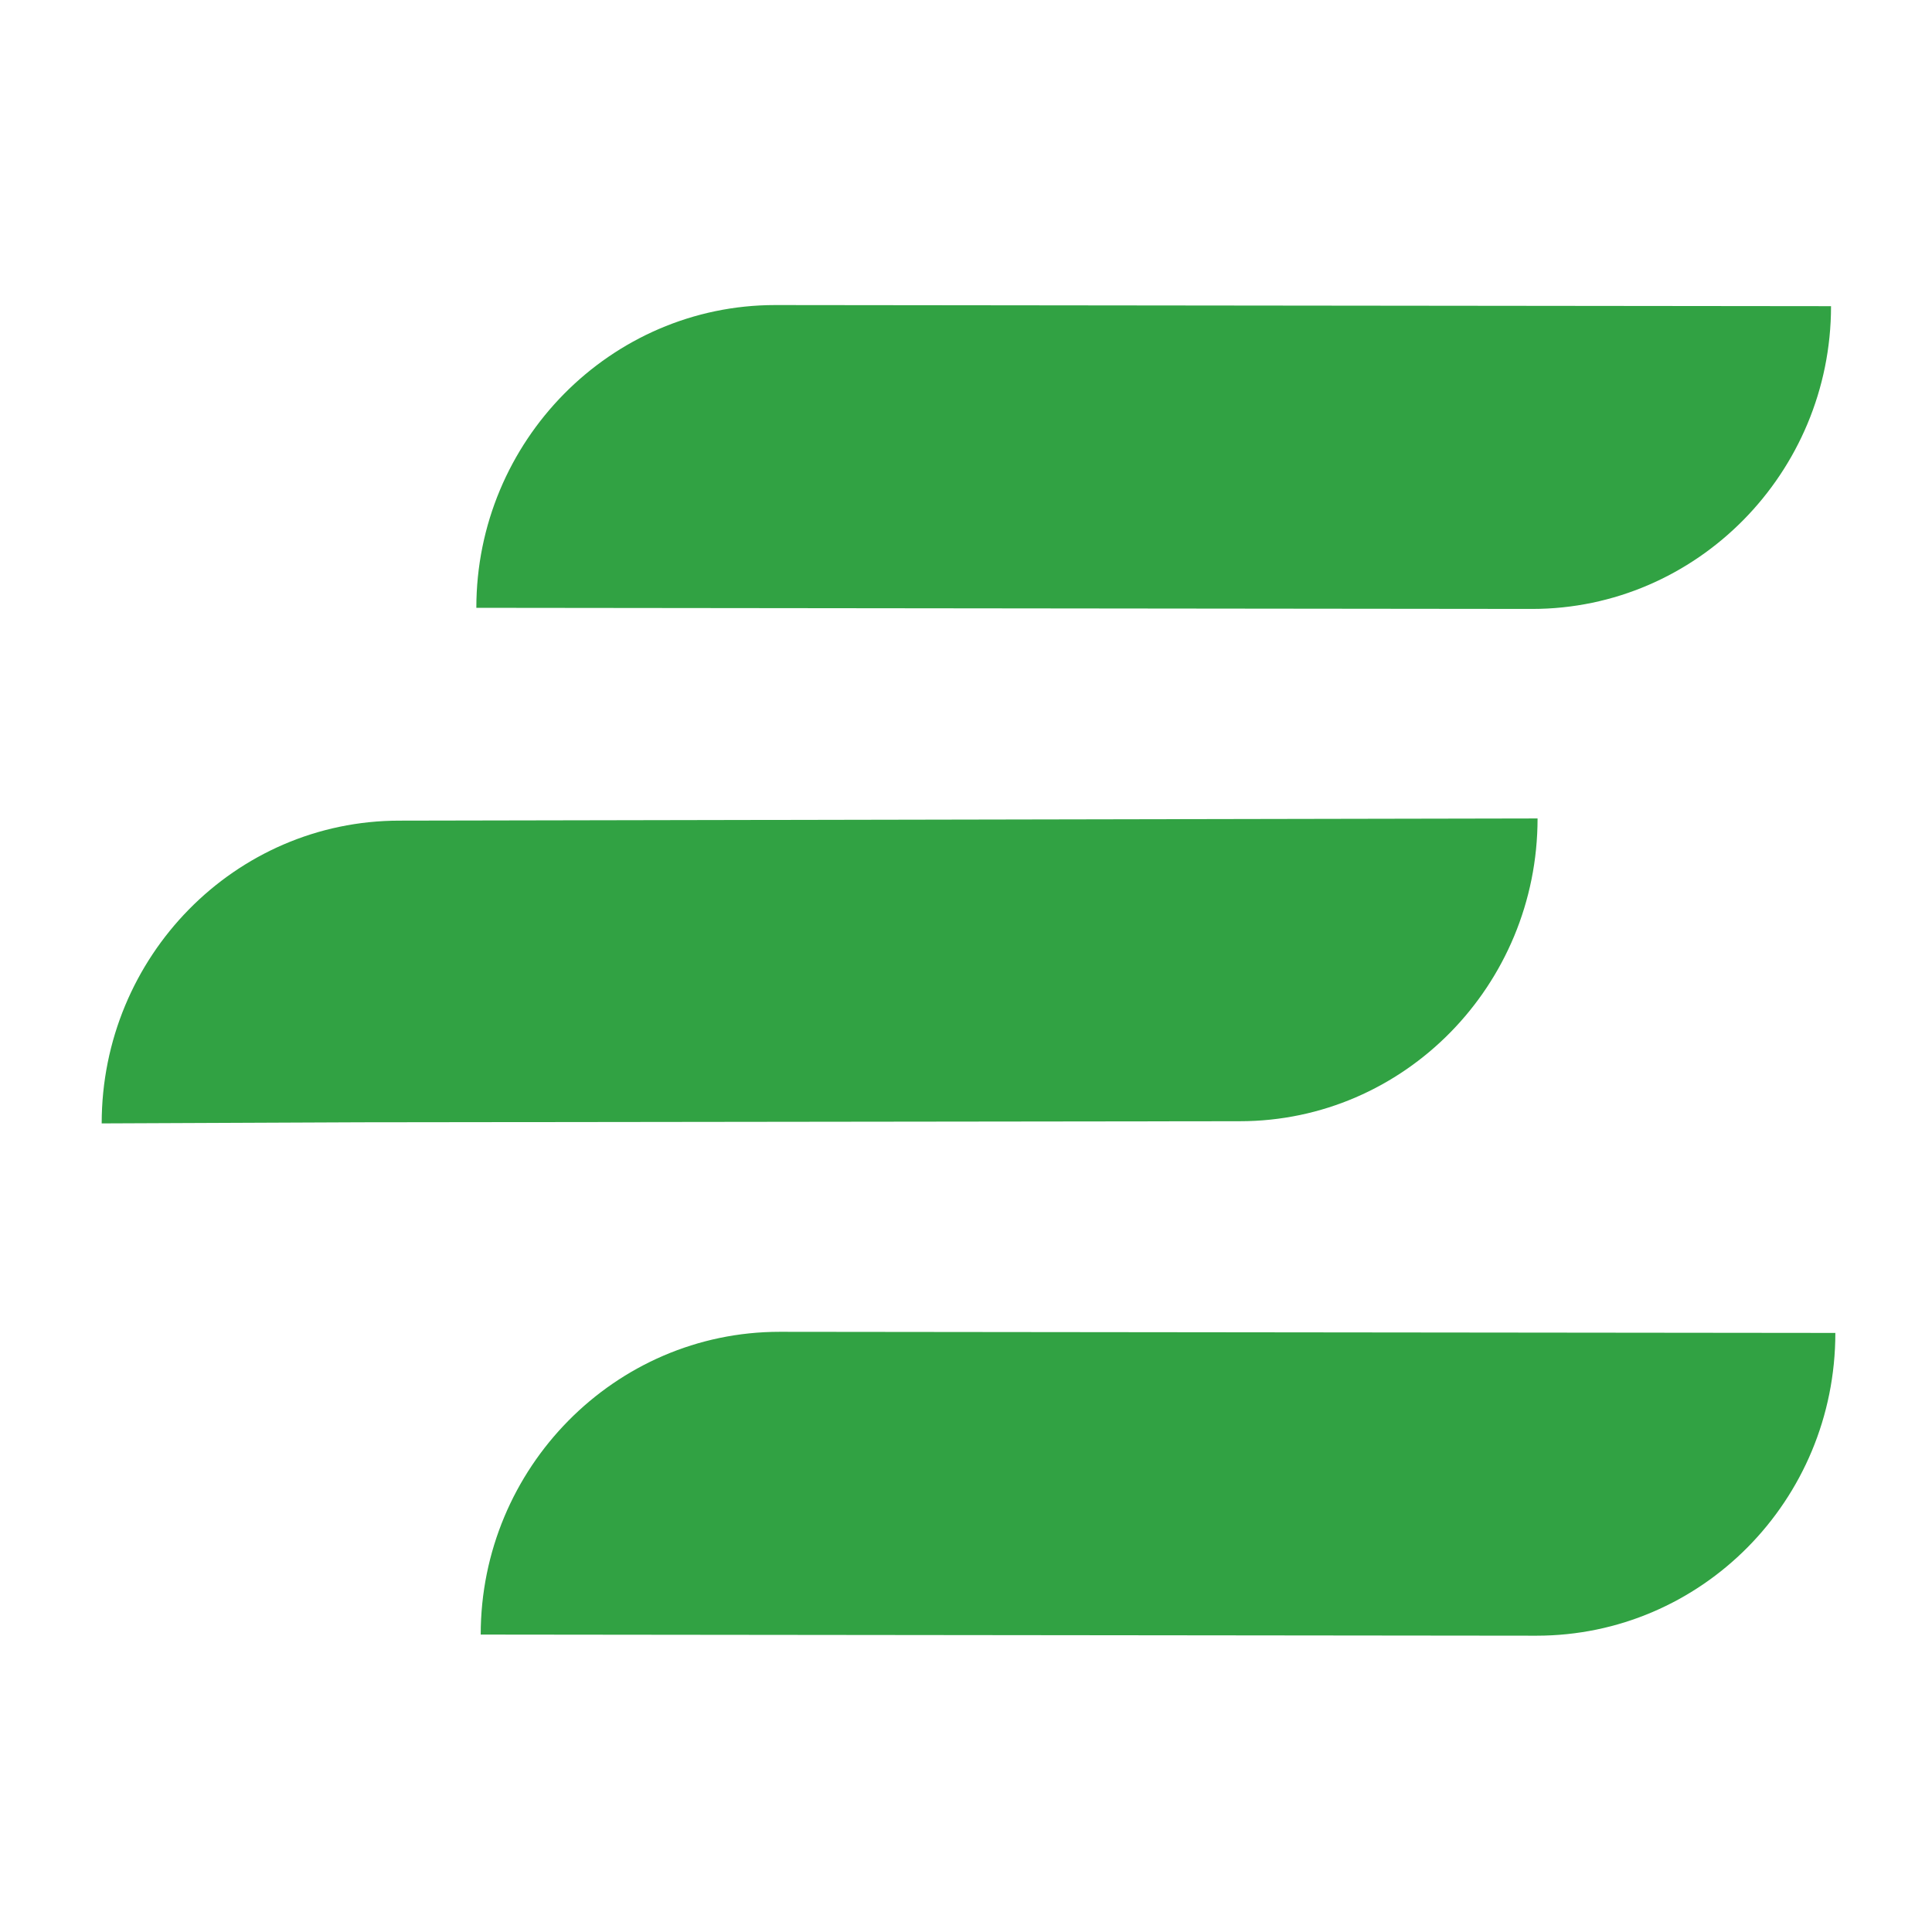
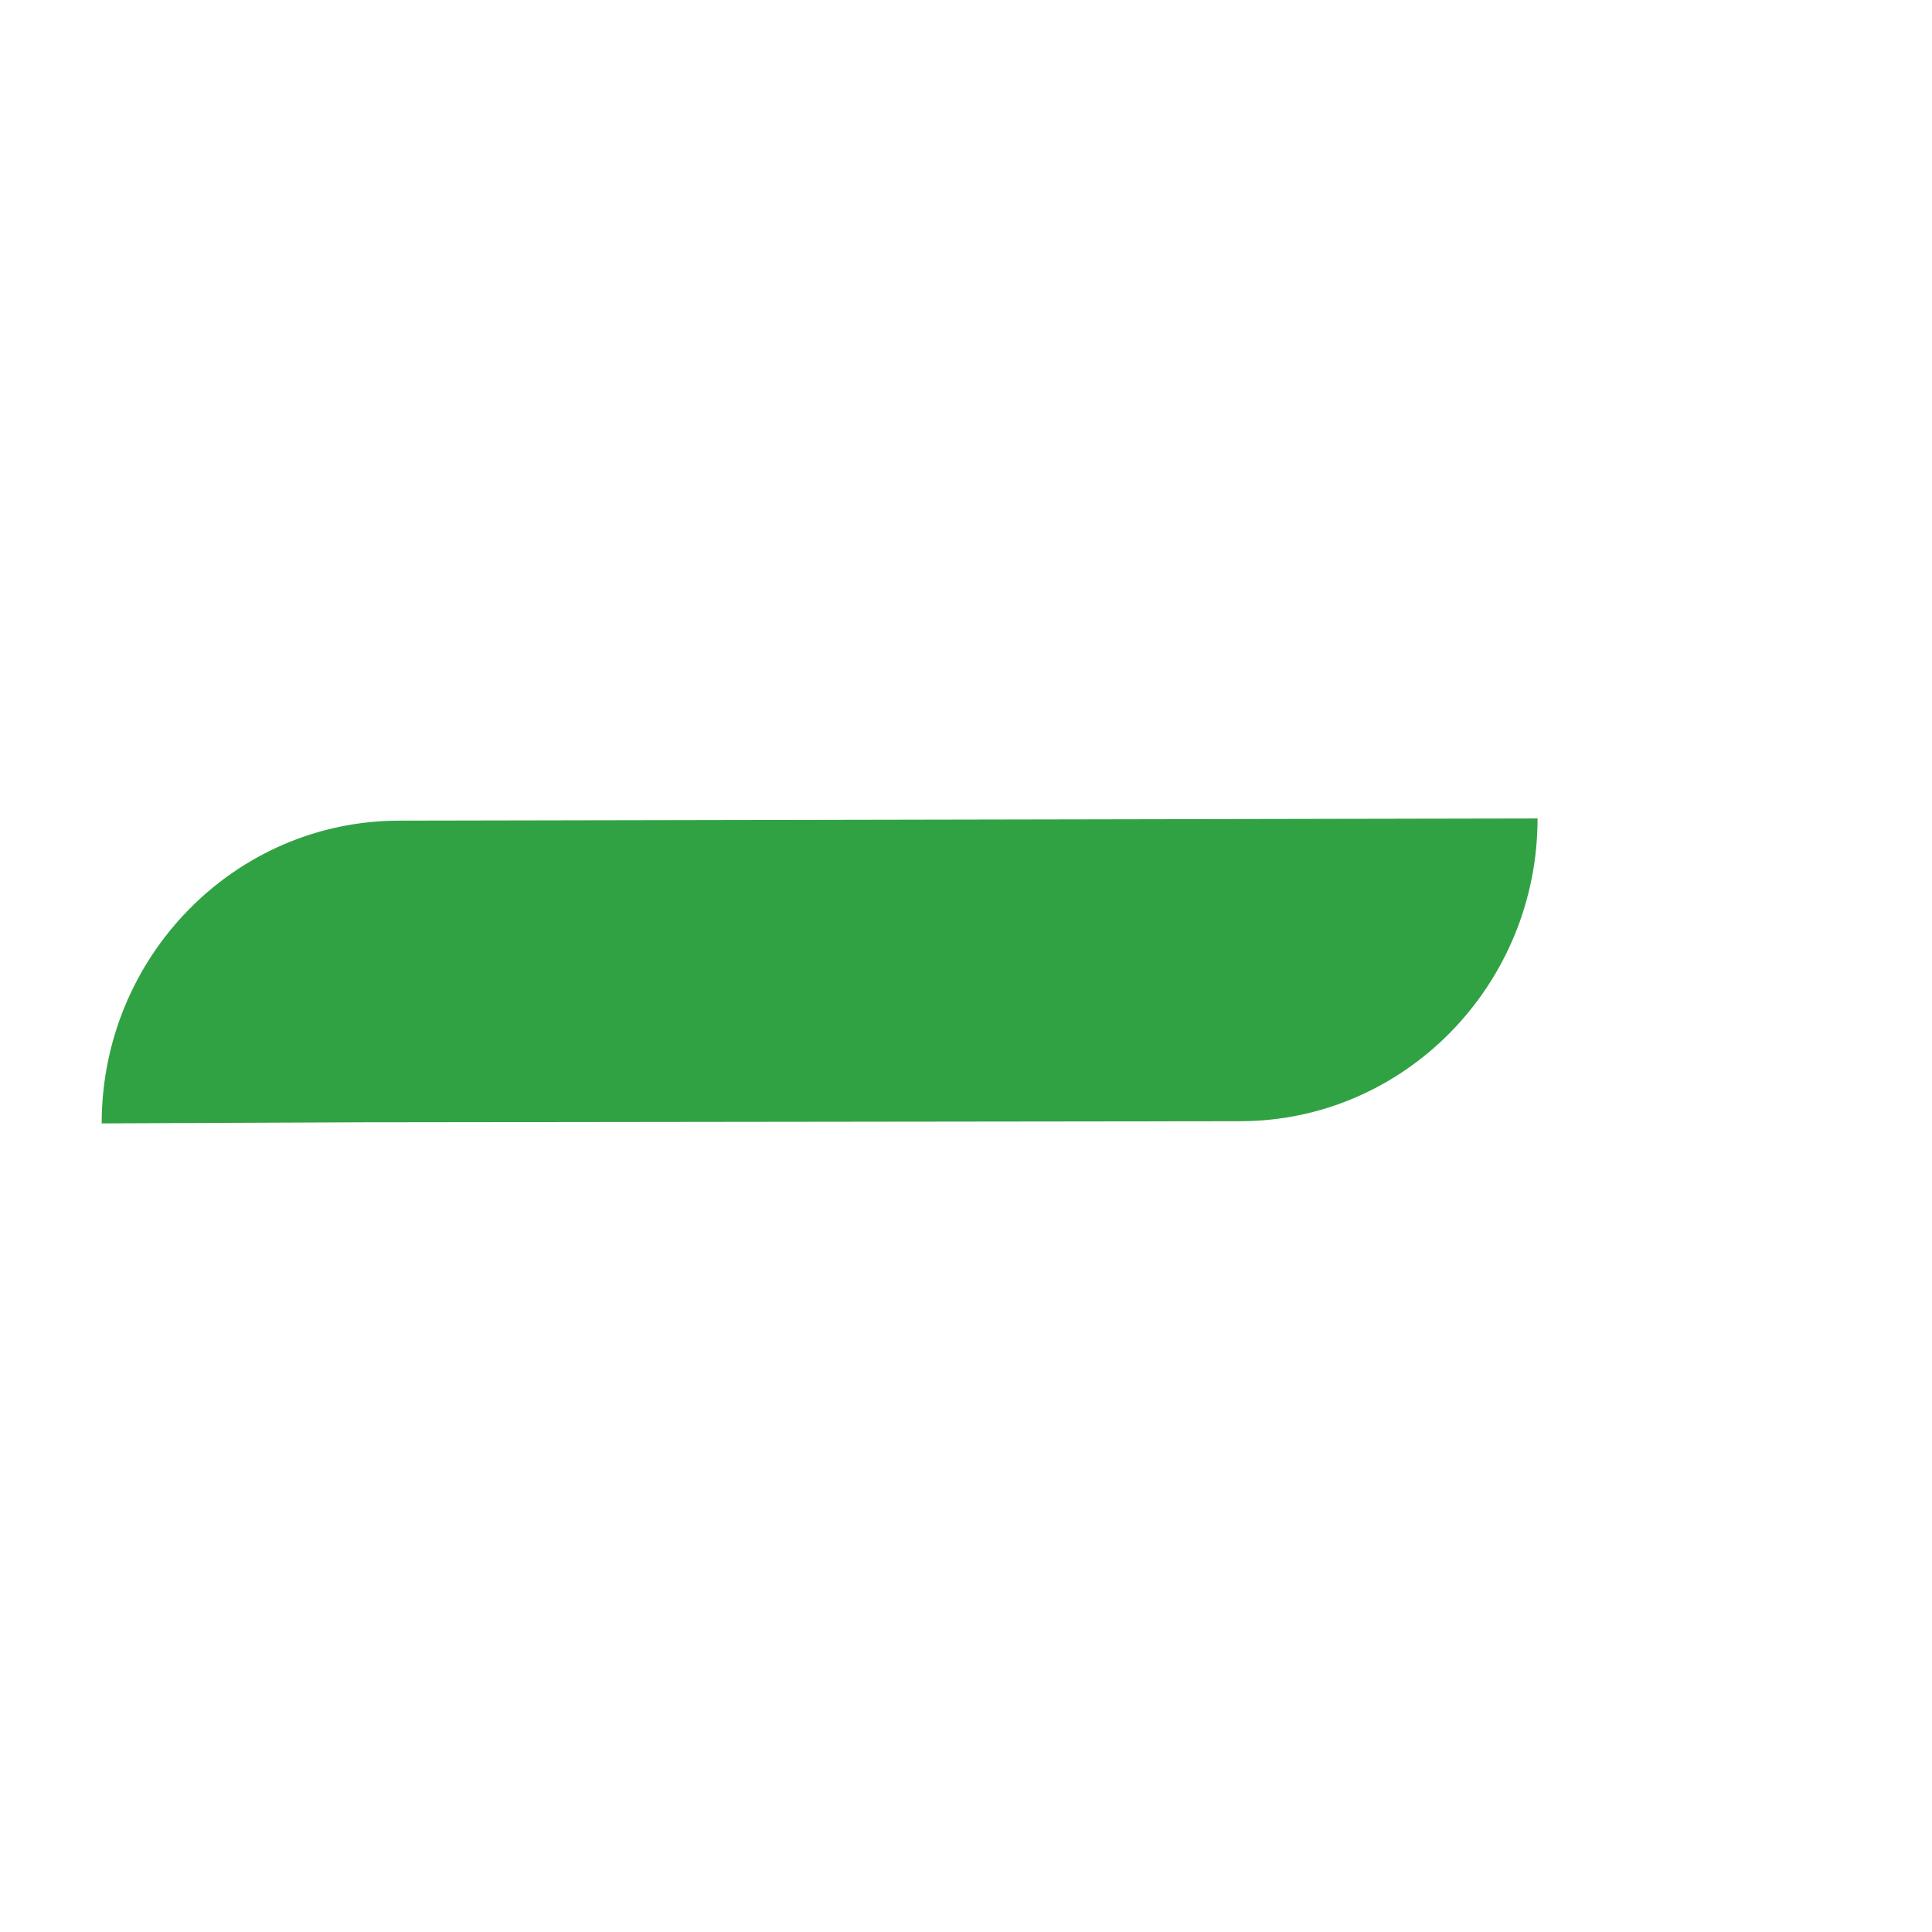
<svg xmlns="http://www.w3.org/2000/svg" width="38" height="38" viewBox="0 0 38 38" fill="none">
-   <path d="M30.221 32.172L9.455 32.15C9.455 28.871 12.096 26.195 15.334 26.195L36.099 26.217C36.099 29.518 33.459 32.172 30.221 32.172Z" fill="#31A243" />
  <path d="M2 22.096C2 18.816 4.62 16.141 7.857 16.141L30.242 16.098C30.242 19.377 27.622 22.053 24.385 22.053L7.112 22.074L2 22.096Z" fill="#31A243" />
-   <path d="M15.248 6L36.014 6.022C36.014 9.301 33.373 11.977 30.135 11.977L9.369 11.955C9.369 8.675 12.01 6 15.248 6Z" fill="#31A243" />
</svg>